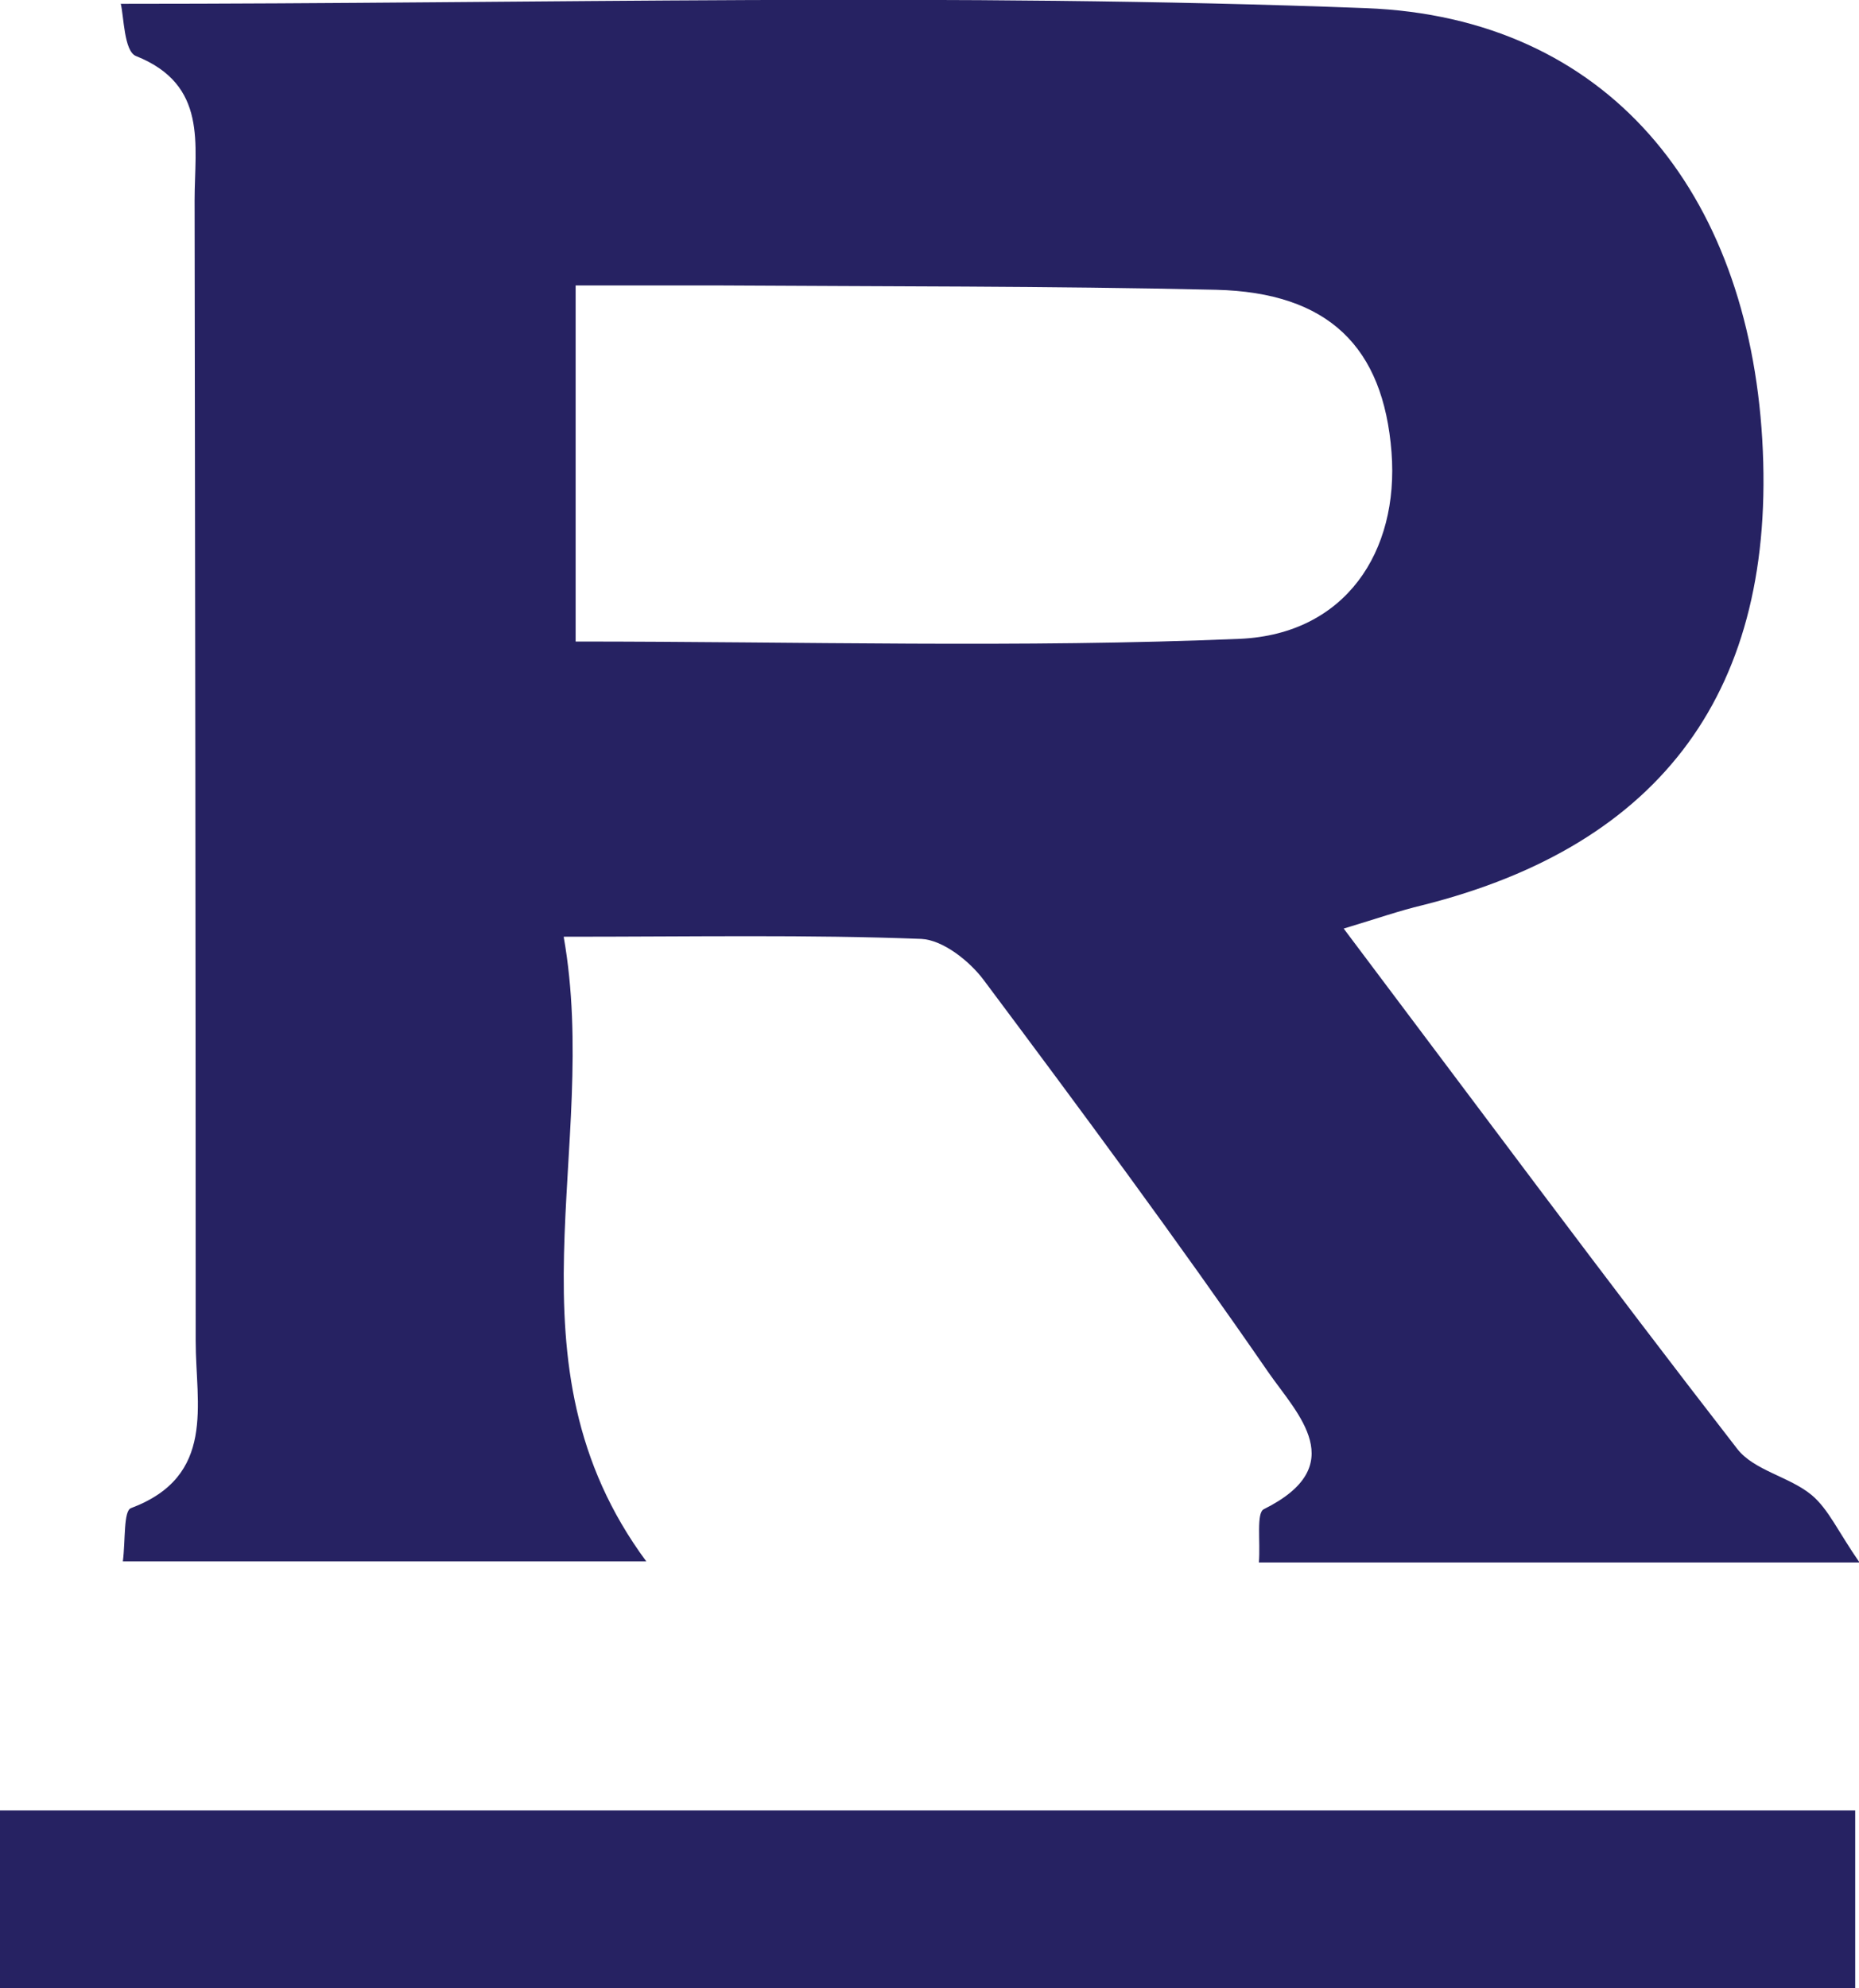
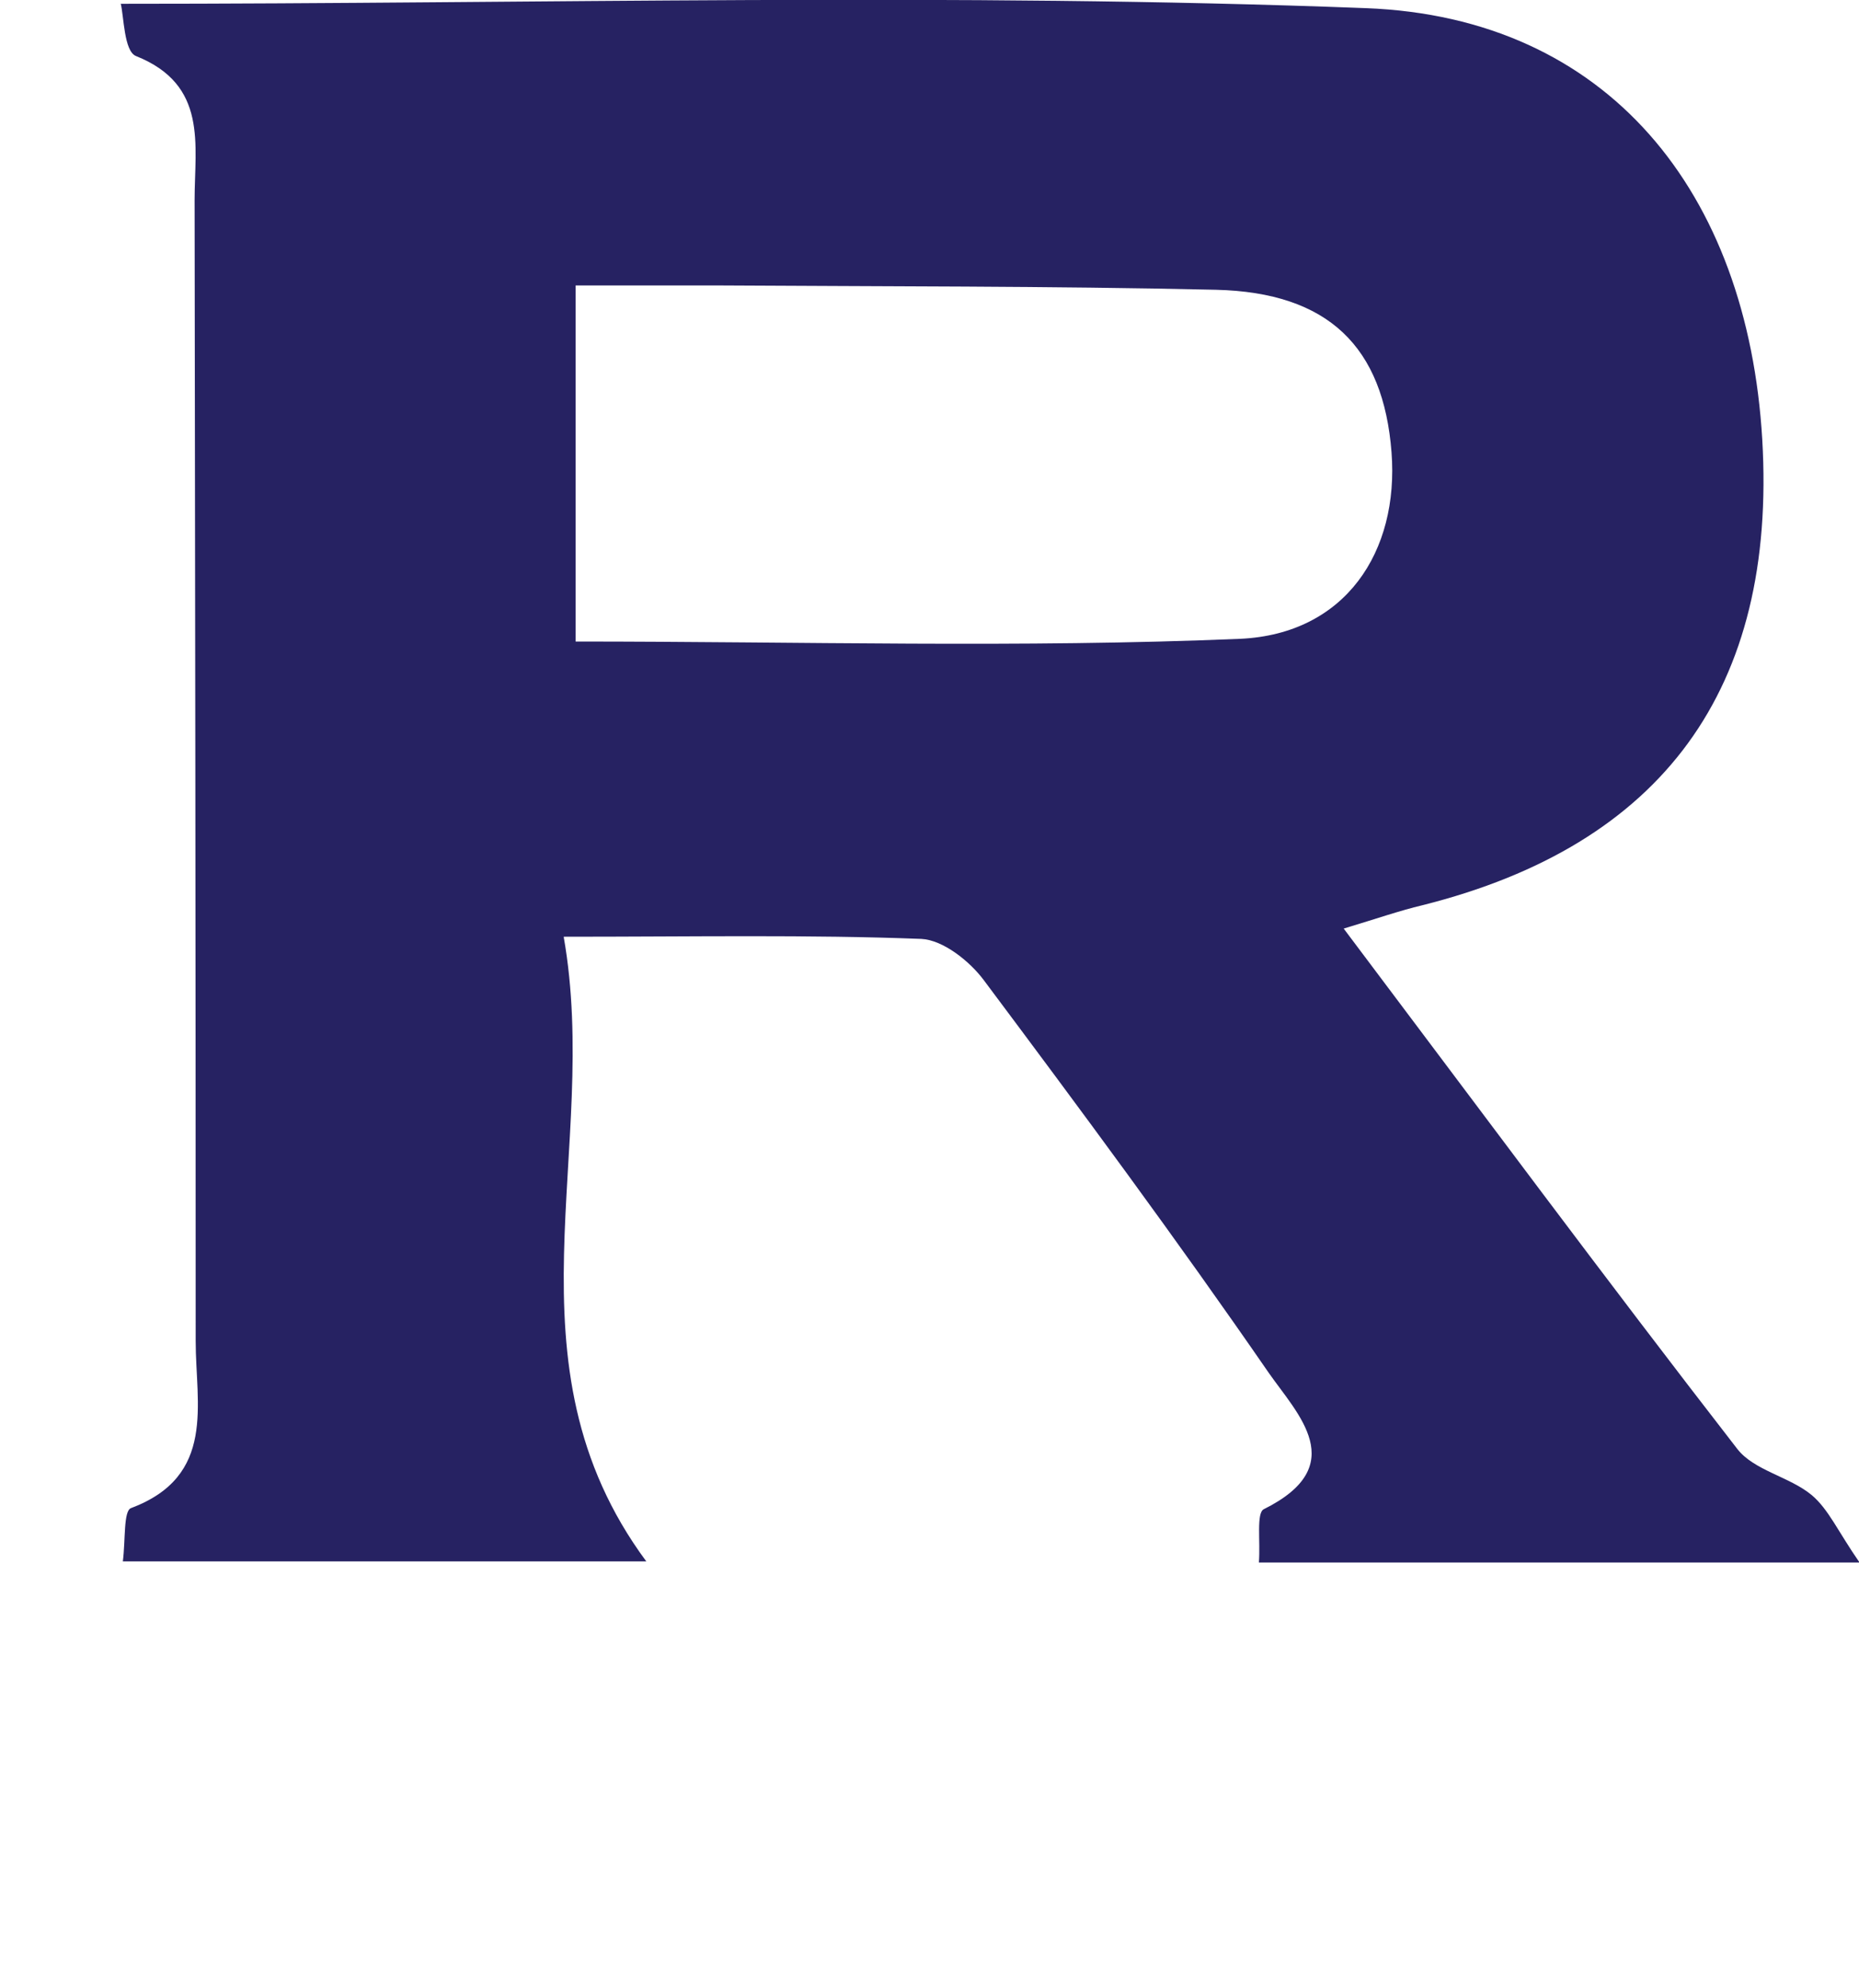
<svg xmlns="http://www.w3.org/2000/svg" id="Layer_2" data-name="Layer 2" viewBox="0 0 34.2 36.57">
  <defs>
    <style>
      .cls-1 {
        fill: #262262;
        stroke-width: 0px;
      }
    </style>
  </defs>
  <g id="Layer_1-2" data-name="Layer 1">
    <g>
      <path class="cls-1" d="M2.22.07c7.73,0,15.33-.21,22.91.08,4.45.17,7.02,3.38,7.29,7.93.27,4.59-1.83,7.46-6.25,8.57-.42.1-.82.24-1.45.43,2.47,3.28,4.82,6.45,7.24,9.57.31.4.96.51,1.37.85.31.26.49.68.88,1.24h-11.05c.03-.39-.05-.91.09-.98,1.61-.8.62-1.75.09-2.51-1.69-2.45-3.46-4.84-5.24-7.22-.26-.35-.75-.74-1.15-.76-2.08-.08-4.16-.04-6.58-.04.69,3.9-1.18,7.84,1.52,11.49H2.26c.05-.39.01-.93.15-.98,1.57-.59,1.19-1.91,1.19-3.07,0-7-.01-14-.02-20.99,0-1.02.25-2.12-1.08-2.65-.22-.09-.22-.73-.28-.97ZM10.59,11.8c4.14,0,8.2.12,12.23-.05,1.93-.09,2.92-1.6,2.78-3.43-.15-1.94-1.16-2.94-3.23-2.99-3.08-.07-6.16-.06-9.23-.08-.85,0-1.7,0-2.55,0v6.55Z" />
-       <path class="cls-1" d="M34.13,33.3v3.28H0v-3.28h34.13Z" />
    </g>
  </g>
</svg>